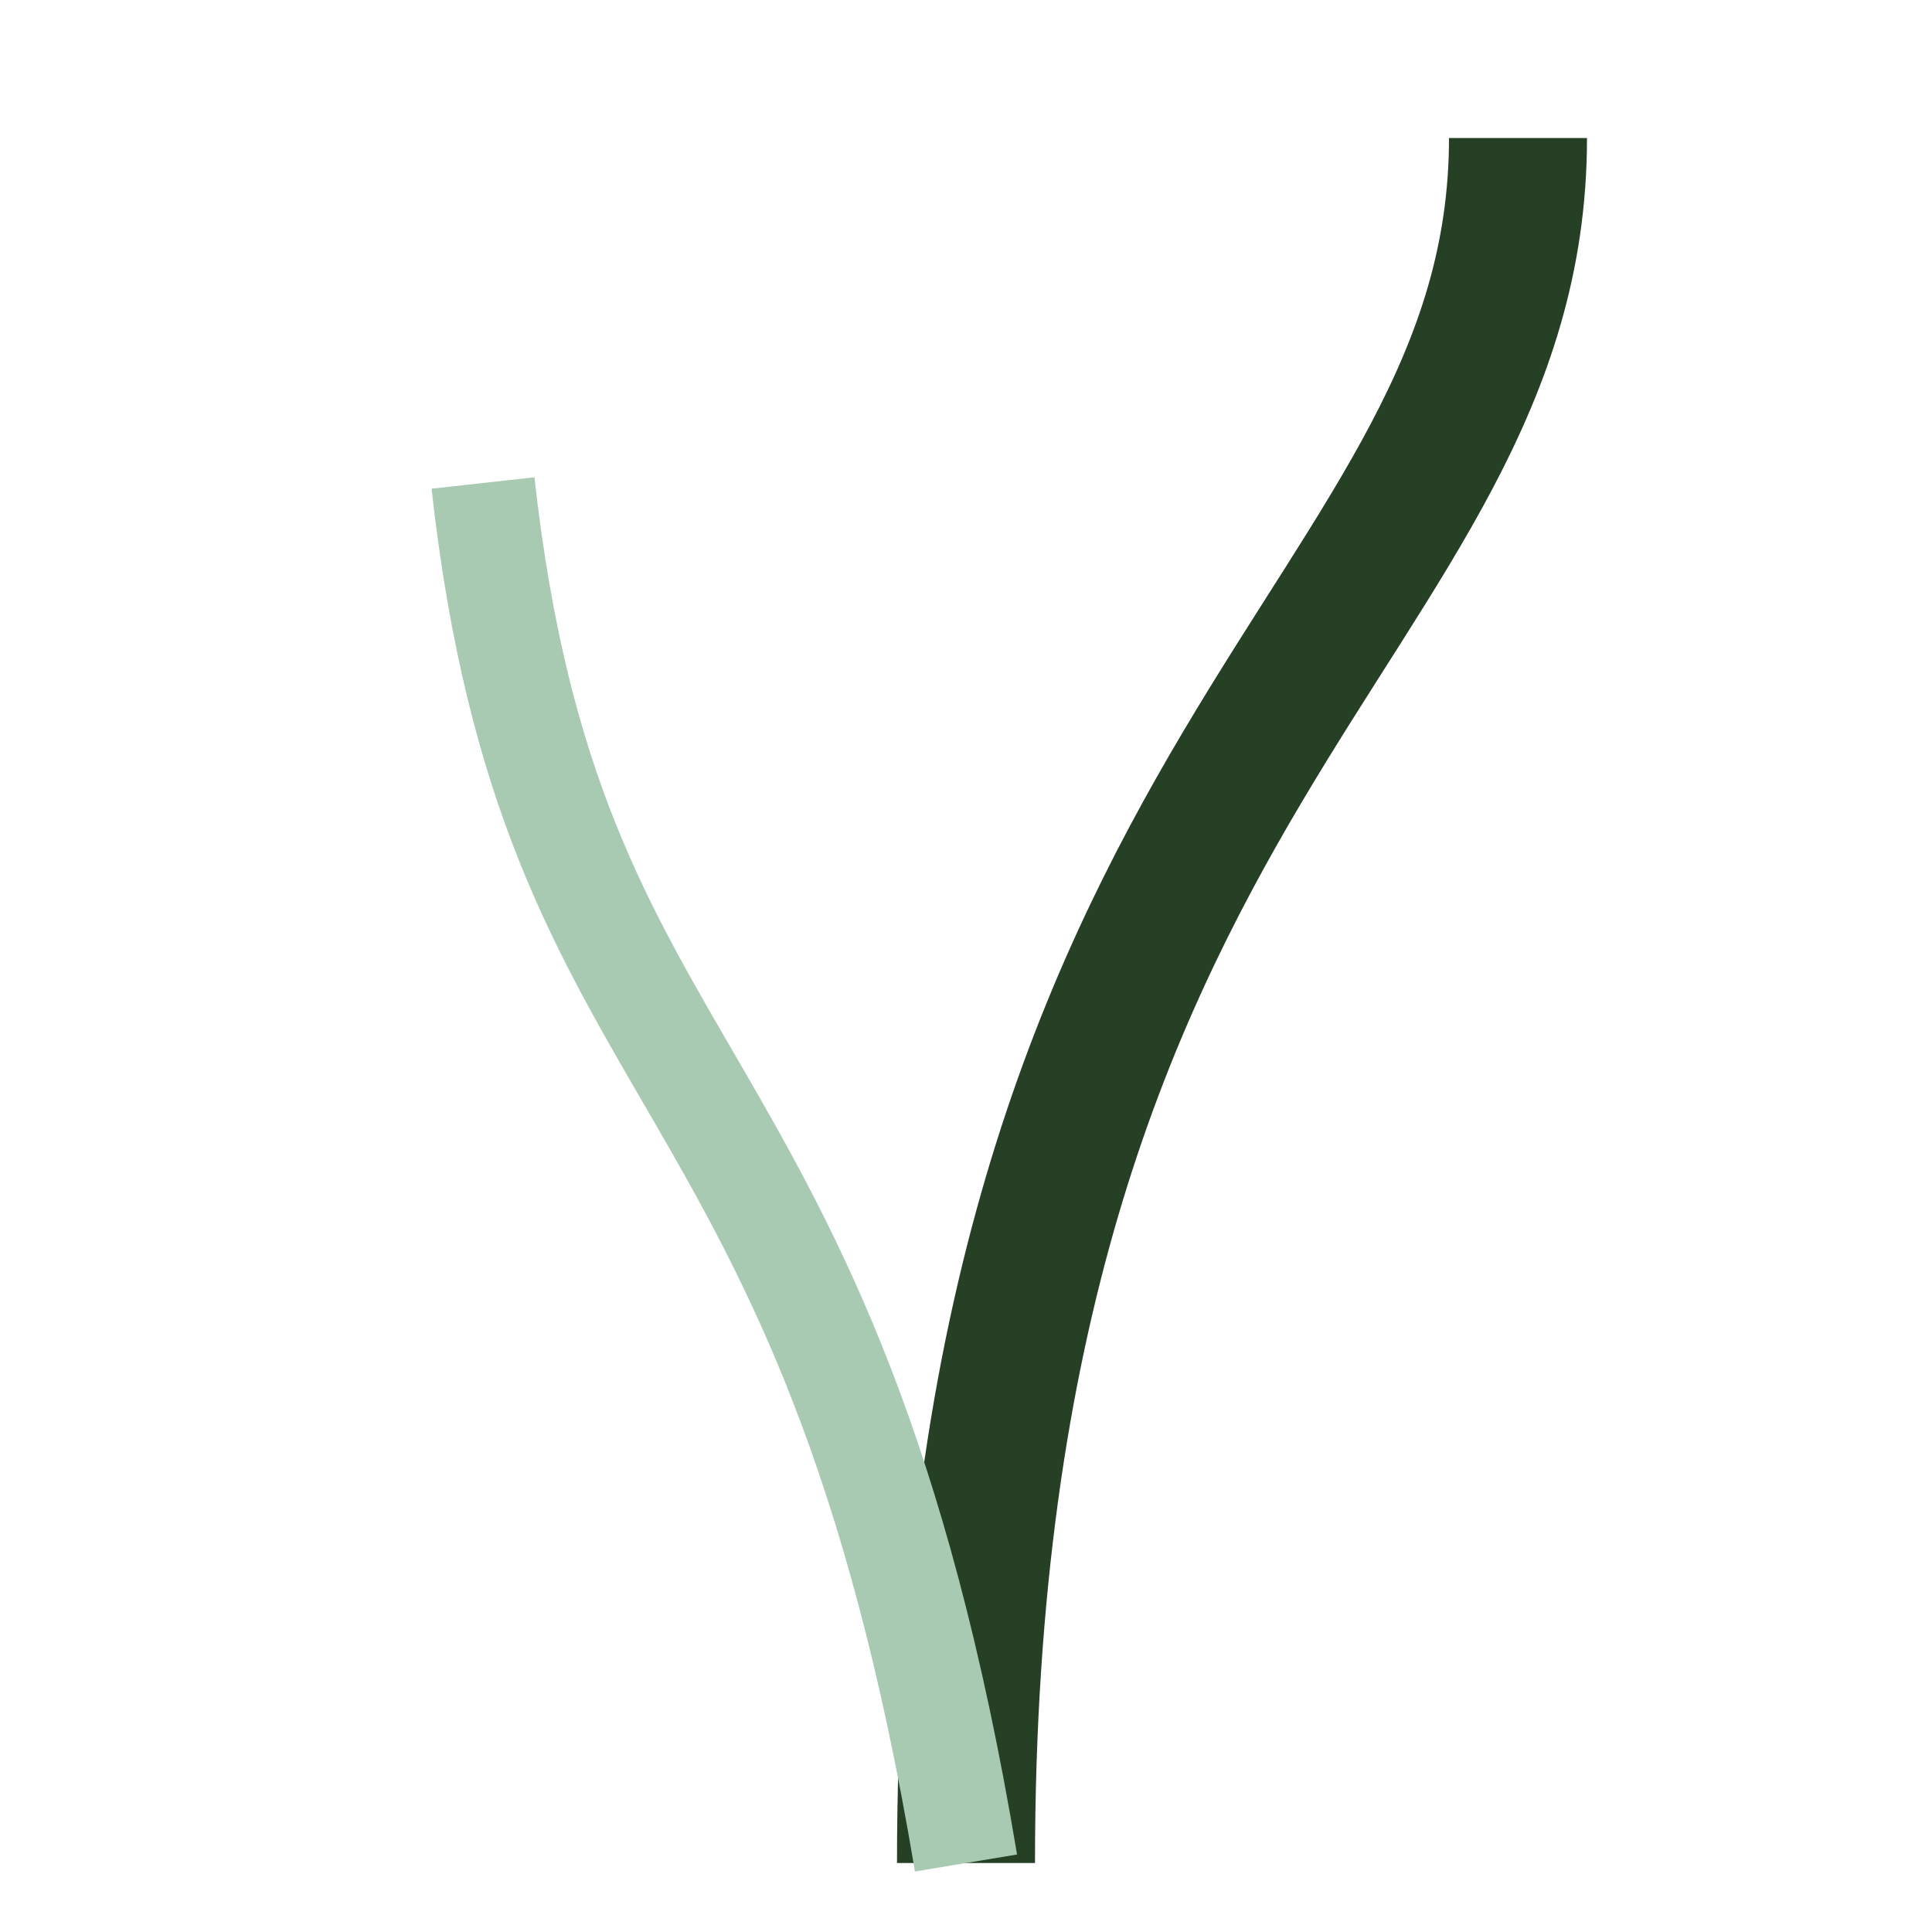
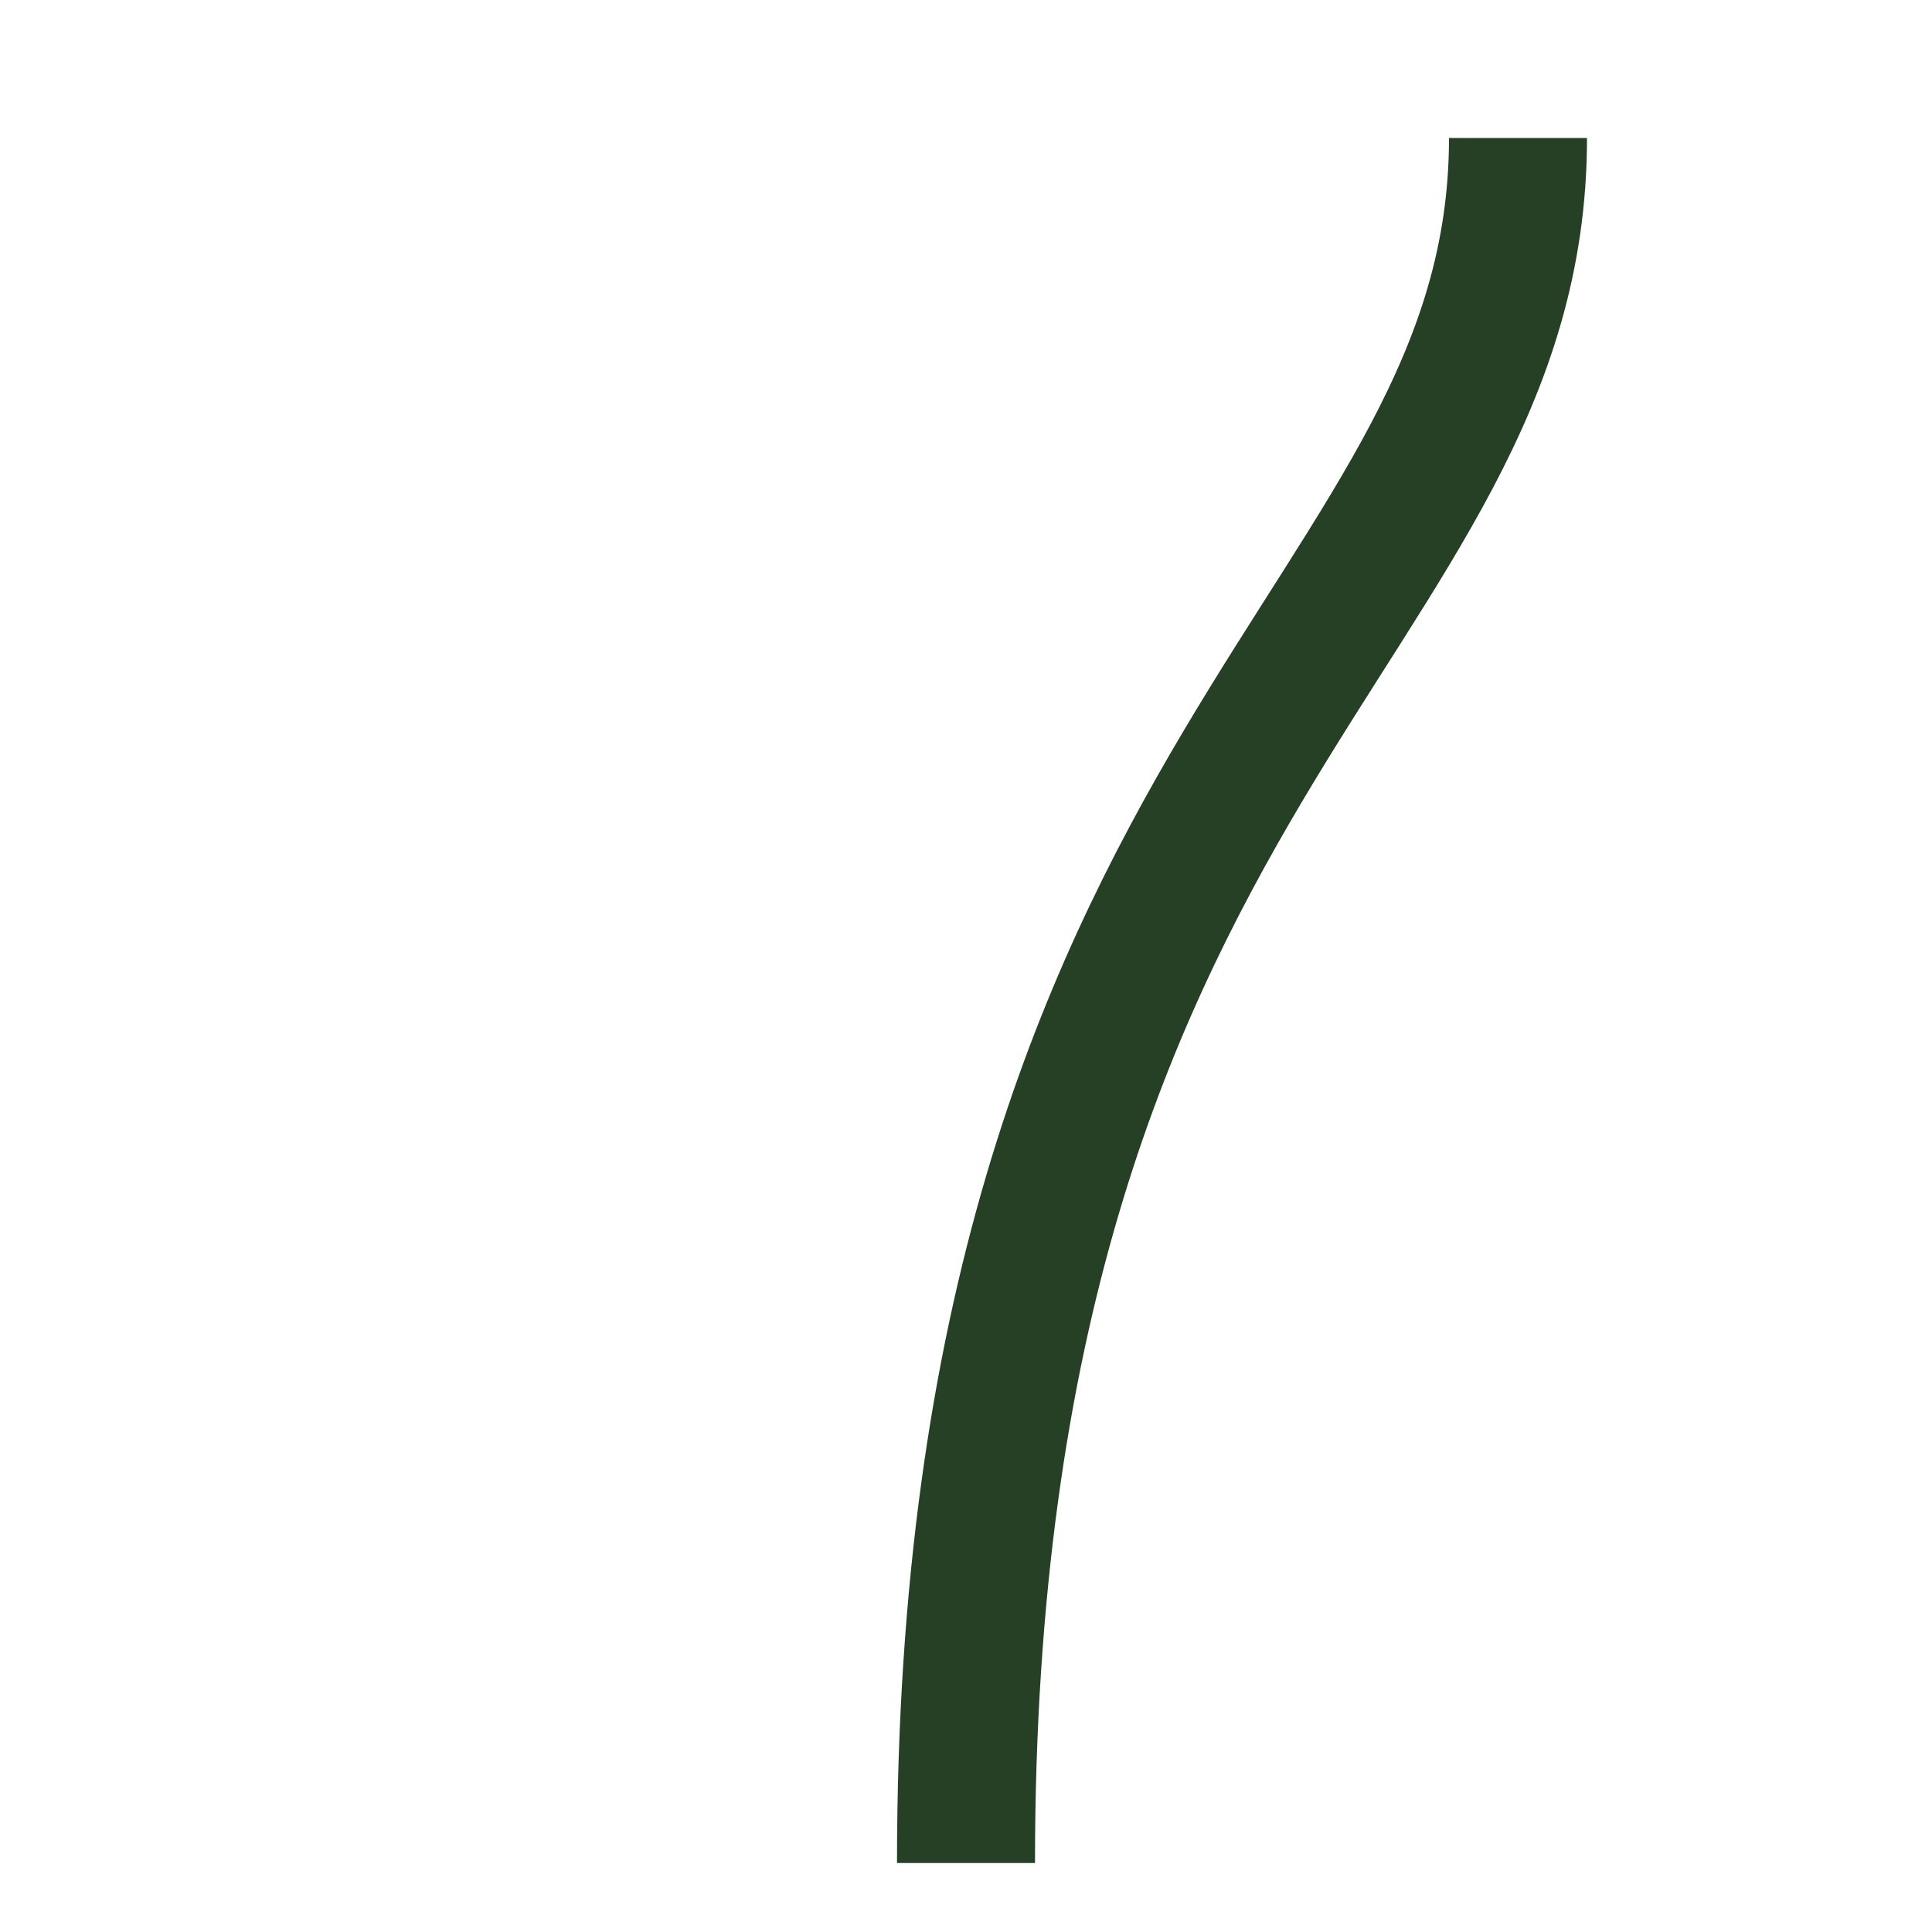
<svg xmlns="http://www.w3.org/2000/svg" width="28" height="28" viewBox="0 0 28 28">
  <path d="M14 27c0-16 8-18 8-25" fill="none" stroke="#254025" stroke-width="2" />
-   <path d="M14 27c-2-12-6-11-7-20" fill="none" stroke="#A8C9B2" stroke-width="1.5" />
</svg>